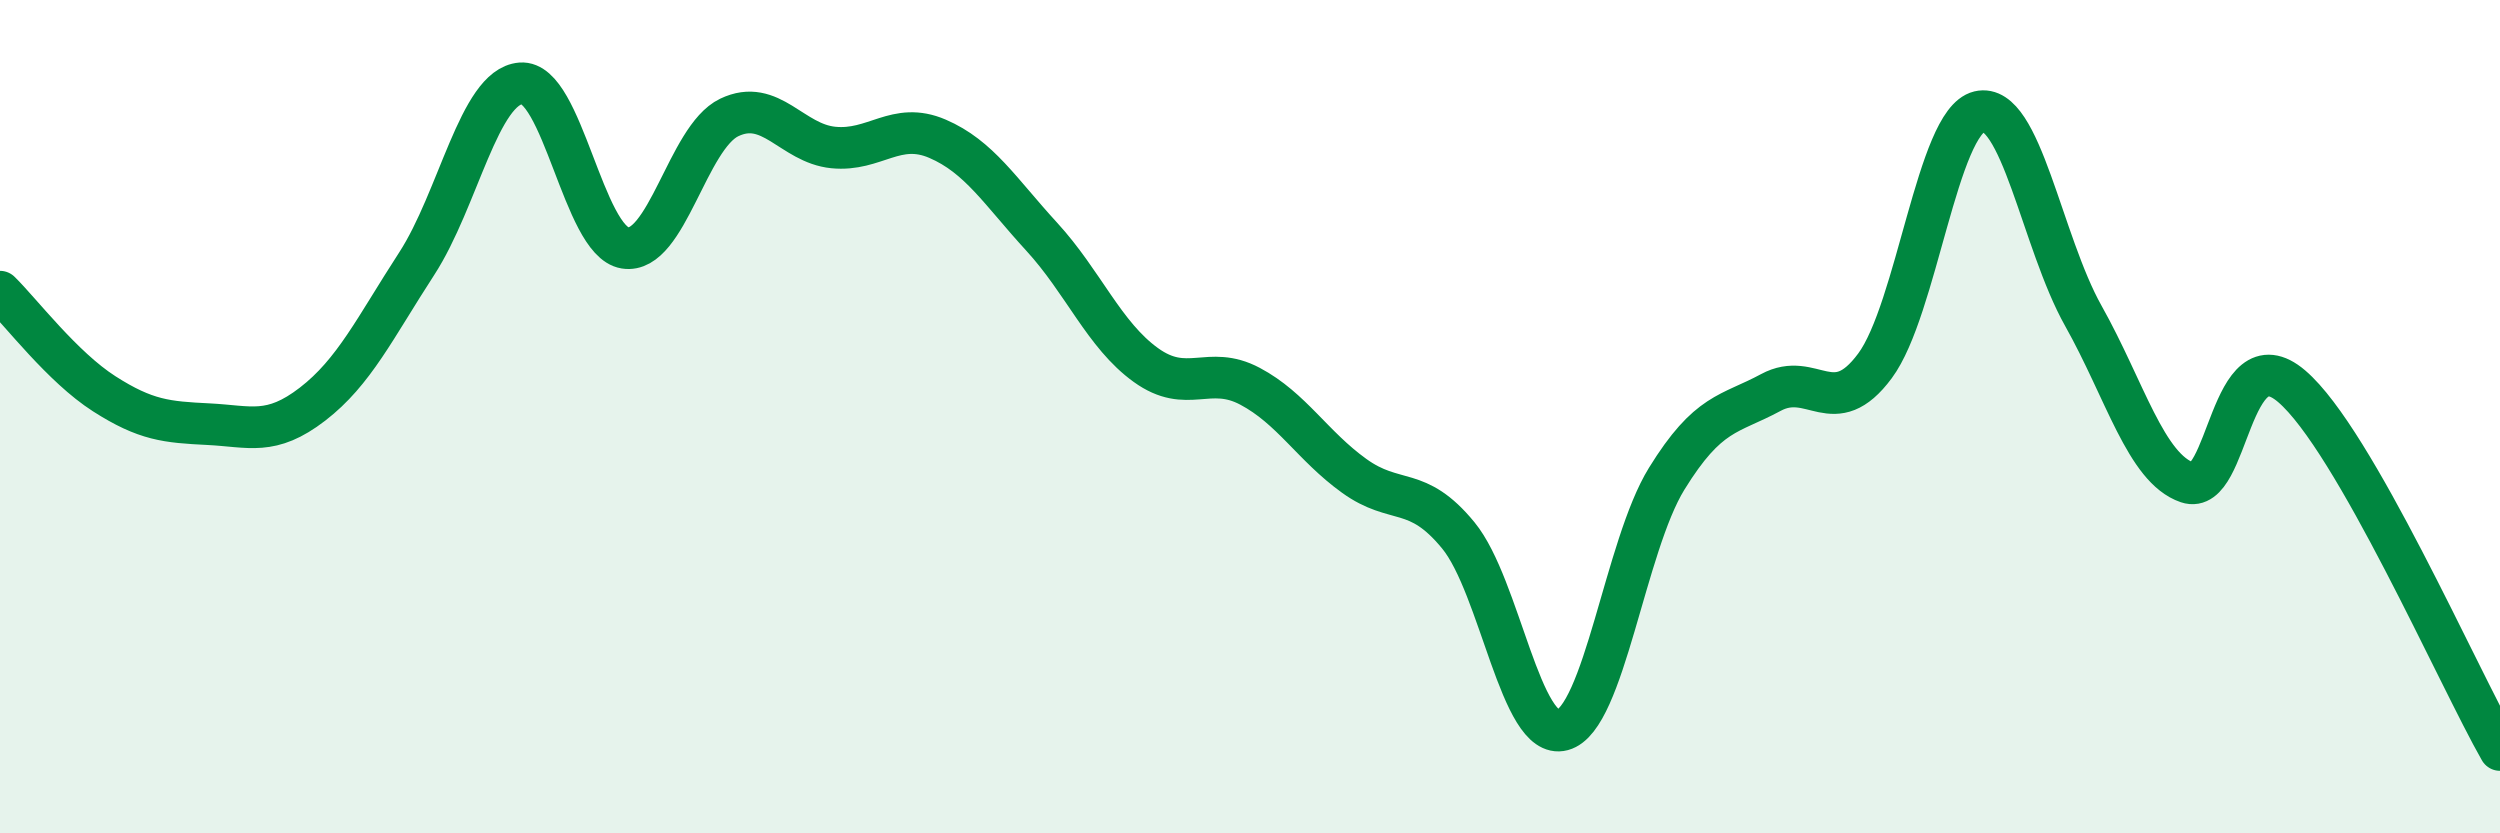
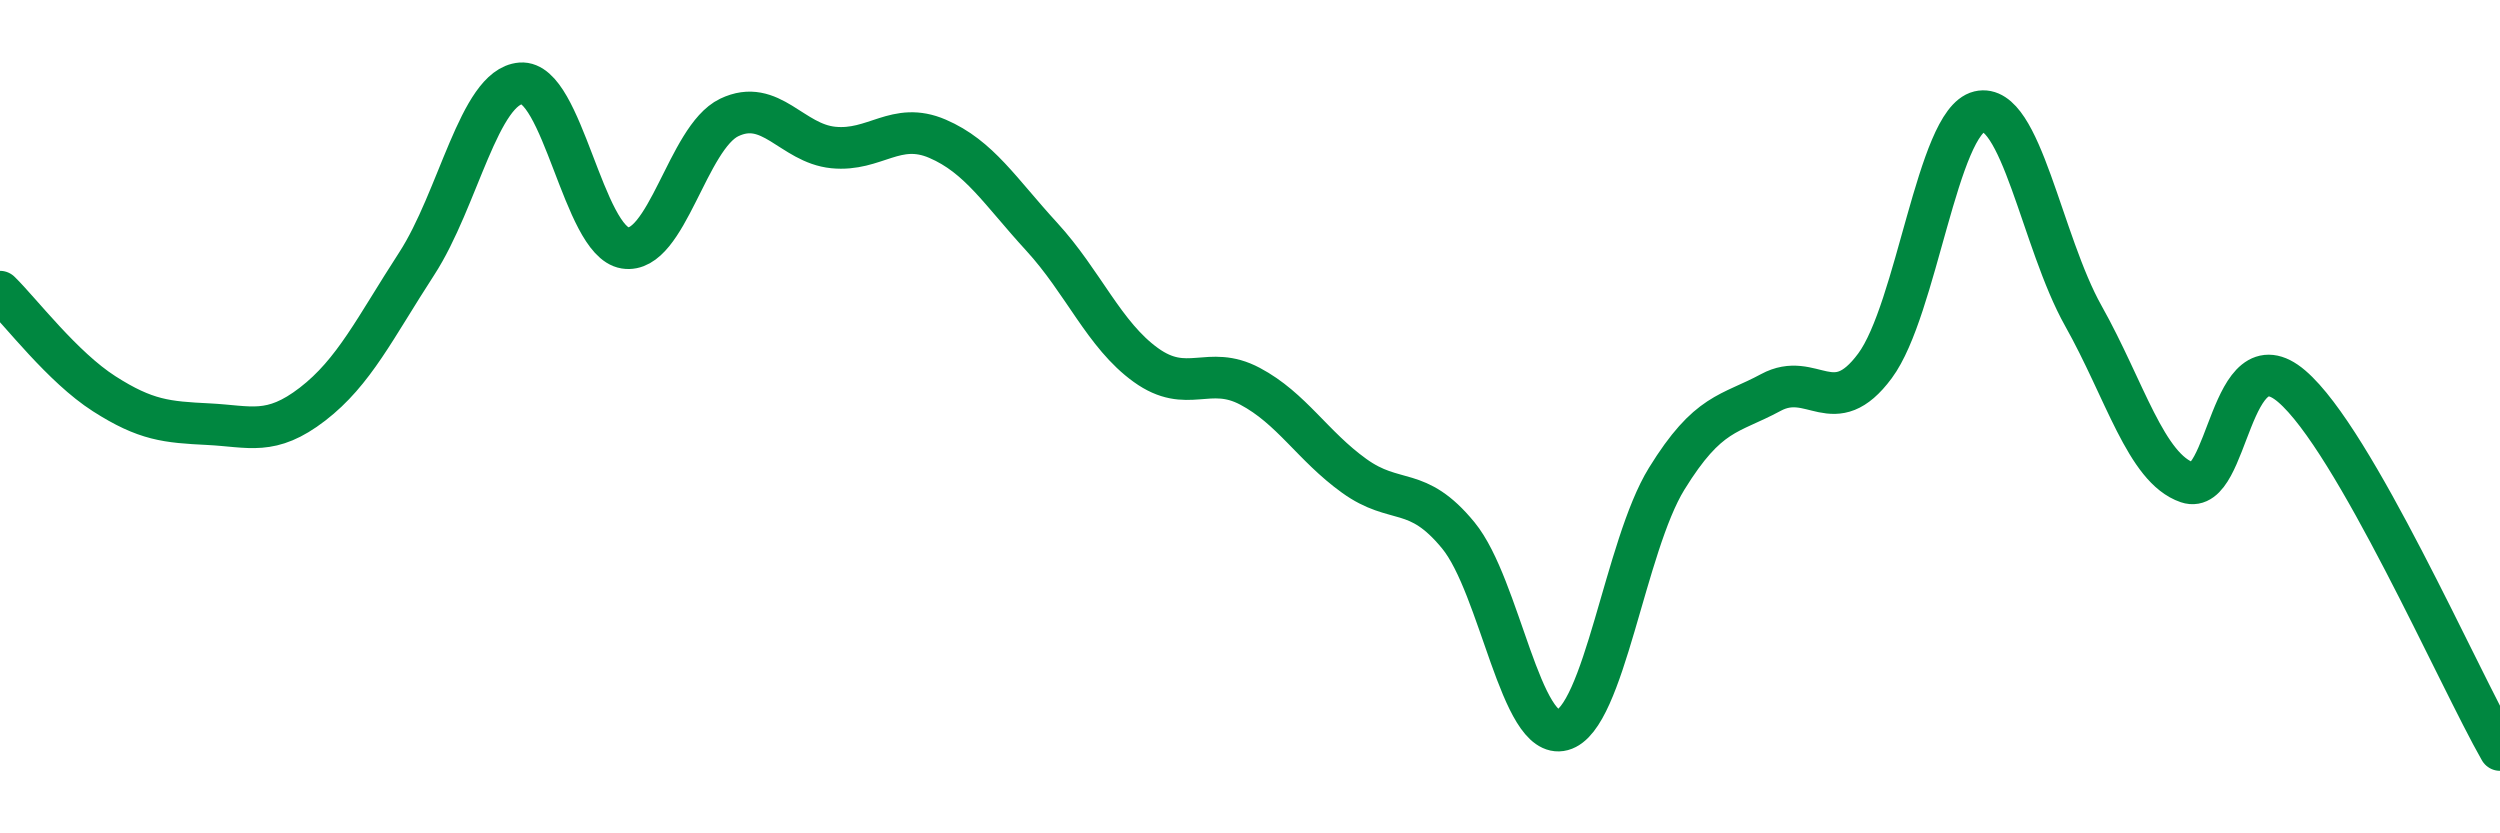
<svg xmlns="http://www.w3.org/2000/svg" width="60" height="20" viewBox="0 0 60 20">
-   <path d="M 0,7 C 0.5,7.49 1.5,8.81 2.5,9.45 C 3.5,10.09 4,10.13 5,10.18 C 6,10.23 6.5,10.47 7.5,9.7 C 8.5,8.93 9,7.87 10,6.33 C 11,4.79 11.5,2.08 12.5,2 C 13.5,1.92 14,5.79 15,5.95 C 16,6.11 16.5,3.3 17.5,2.82 C 18.5,2.34 19,3.44 20,3.54 C 21,3.64 21.5,2.9 22.5,3.33 C 23.5,3.76 24,4.59 25,5.68 C 26,6.77 26.5,8.04 27.5,8.76 C 28.5,9.48 29,8.74 30,9.27 C 31,9.8 31.5,10.7 32.5,11.42 C 33.5,12.14 34,11.63 35,12.85 C 36,14.07 36.5,17.79 37.5,17.52 C 38.5,17.25 39,13.11 40,11.49 C 41,9.87 41.5,9.96 42.5,9.42 C 43.5,8.88 44,10.13 45,8.78 C 46,7.43 46.5,2.92 47.5,2.68 C 48.5,2.44 49,5.8 50,7.58 C 51,9.36 51.5,11.24 52.5,11.58 C 53.5,11.92 53.5,7.99 55,9.27 C 56.5,10.55 59,16.25 60,18L60 20L0 20Z" fill="#008740" opacity="0.1" stroke-linecap="round" stroke-linejoin="round" />
  <path d="M 0,7 C 0.5,7.49 1.5,8.81 2.5,9.45 C 3.5,10.09 4,10.13 5,10.18 C 6,10.23 6.5,10.47 7.5,9.7 C 8.5,8.93 9,7.87 10,6.33 C 11,4.79 11.5,2.08 12.5,2 C 13.5,1.92 14,5.79 15,5.95 C 16,6.11 16.5,3.3 17.5,2.82 C 18.5,2.34 19,3.44 20,3.54 C 21,3.64 21.5,2.9 22.5,3.33 C 23.5,3.76 24,4.59 25,5.68 C 26,6.77 26.5,8.04 27.5,8.76 C 28.5,9.48 29,8.74 30,9.27 C 31,9.8 31.5,10.7 32.5,11.42 C 33.5,12.14 34,11.63 35,12.85 C 36,14.07 36.5,17.79 37.5,17.52 C 38.5,17.25 39,13.11 40,11.49 C 41,9.87 41.5,9.96 42.5,9.42 C 43.5,8.88 44,10.13 45,8.78 C 46,7.43 46.5,2.92 47.5,2.68 C 48.5,2.44 49,5.8 50,7.58 C 51,9.36 51.5,11.24 52.5,11.58 C 53.5,11.92 53.5,7.99 55,9.27 C 56.5,10.55 59,16.25 60,18" stroke="#008740" stroke-width="1" fill="none" stroke-linecap="round" stroke-linejoin="round" />
</svg>